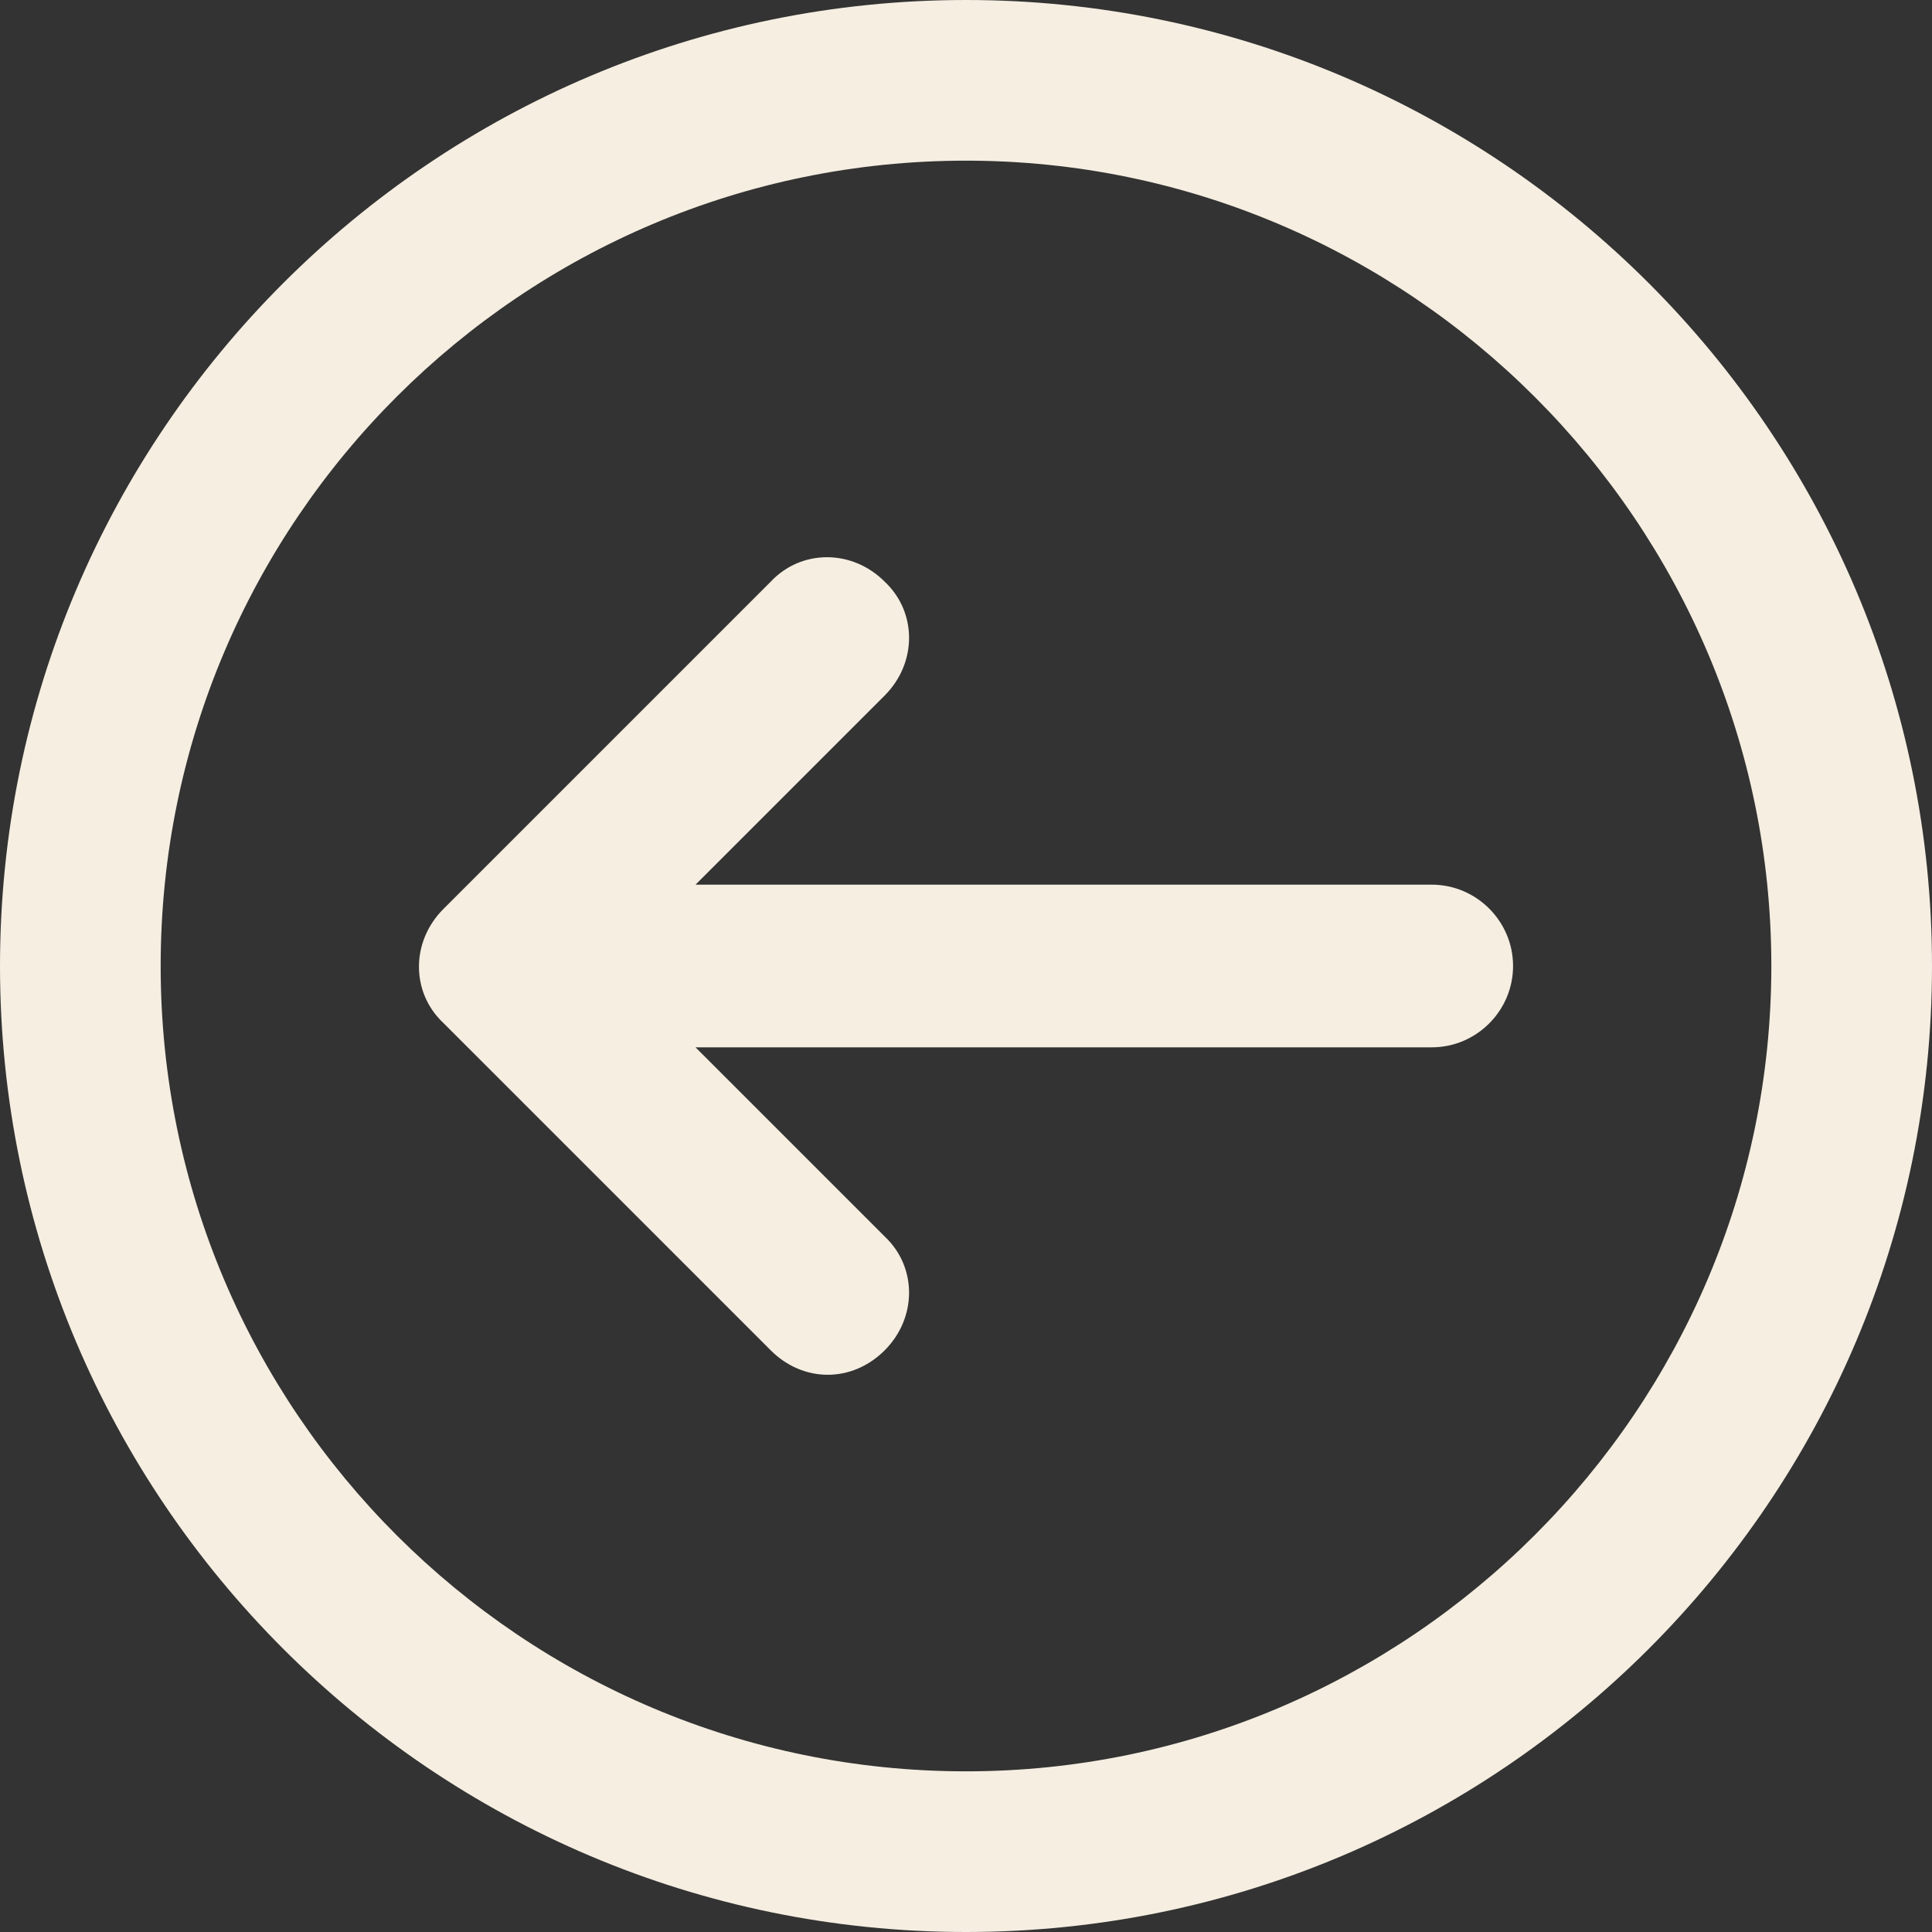
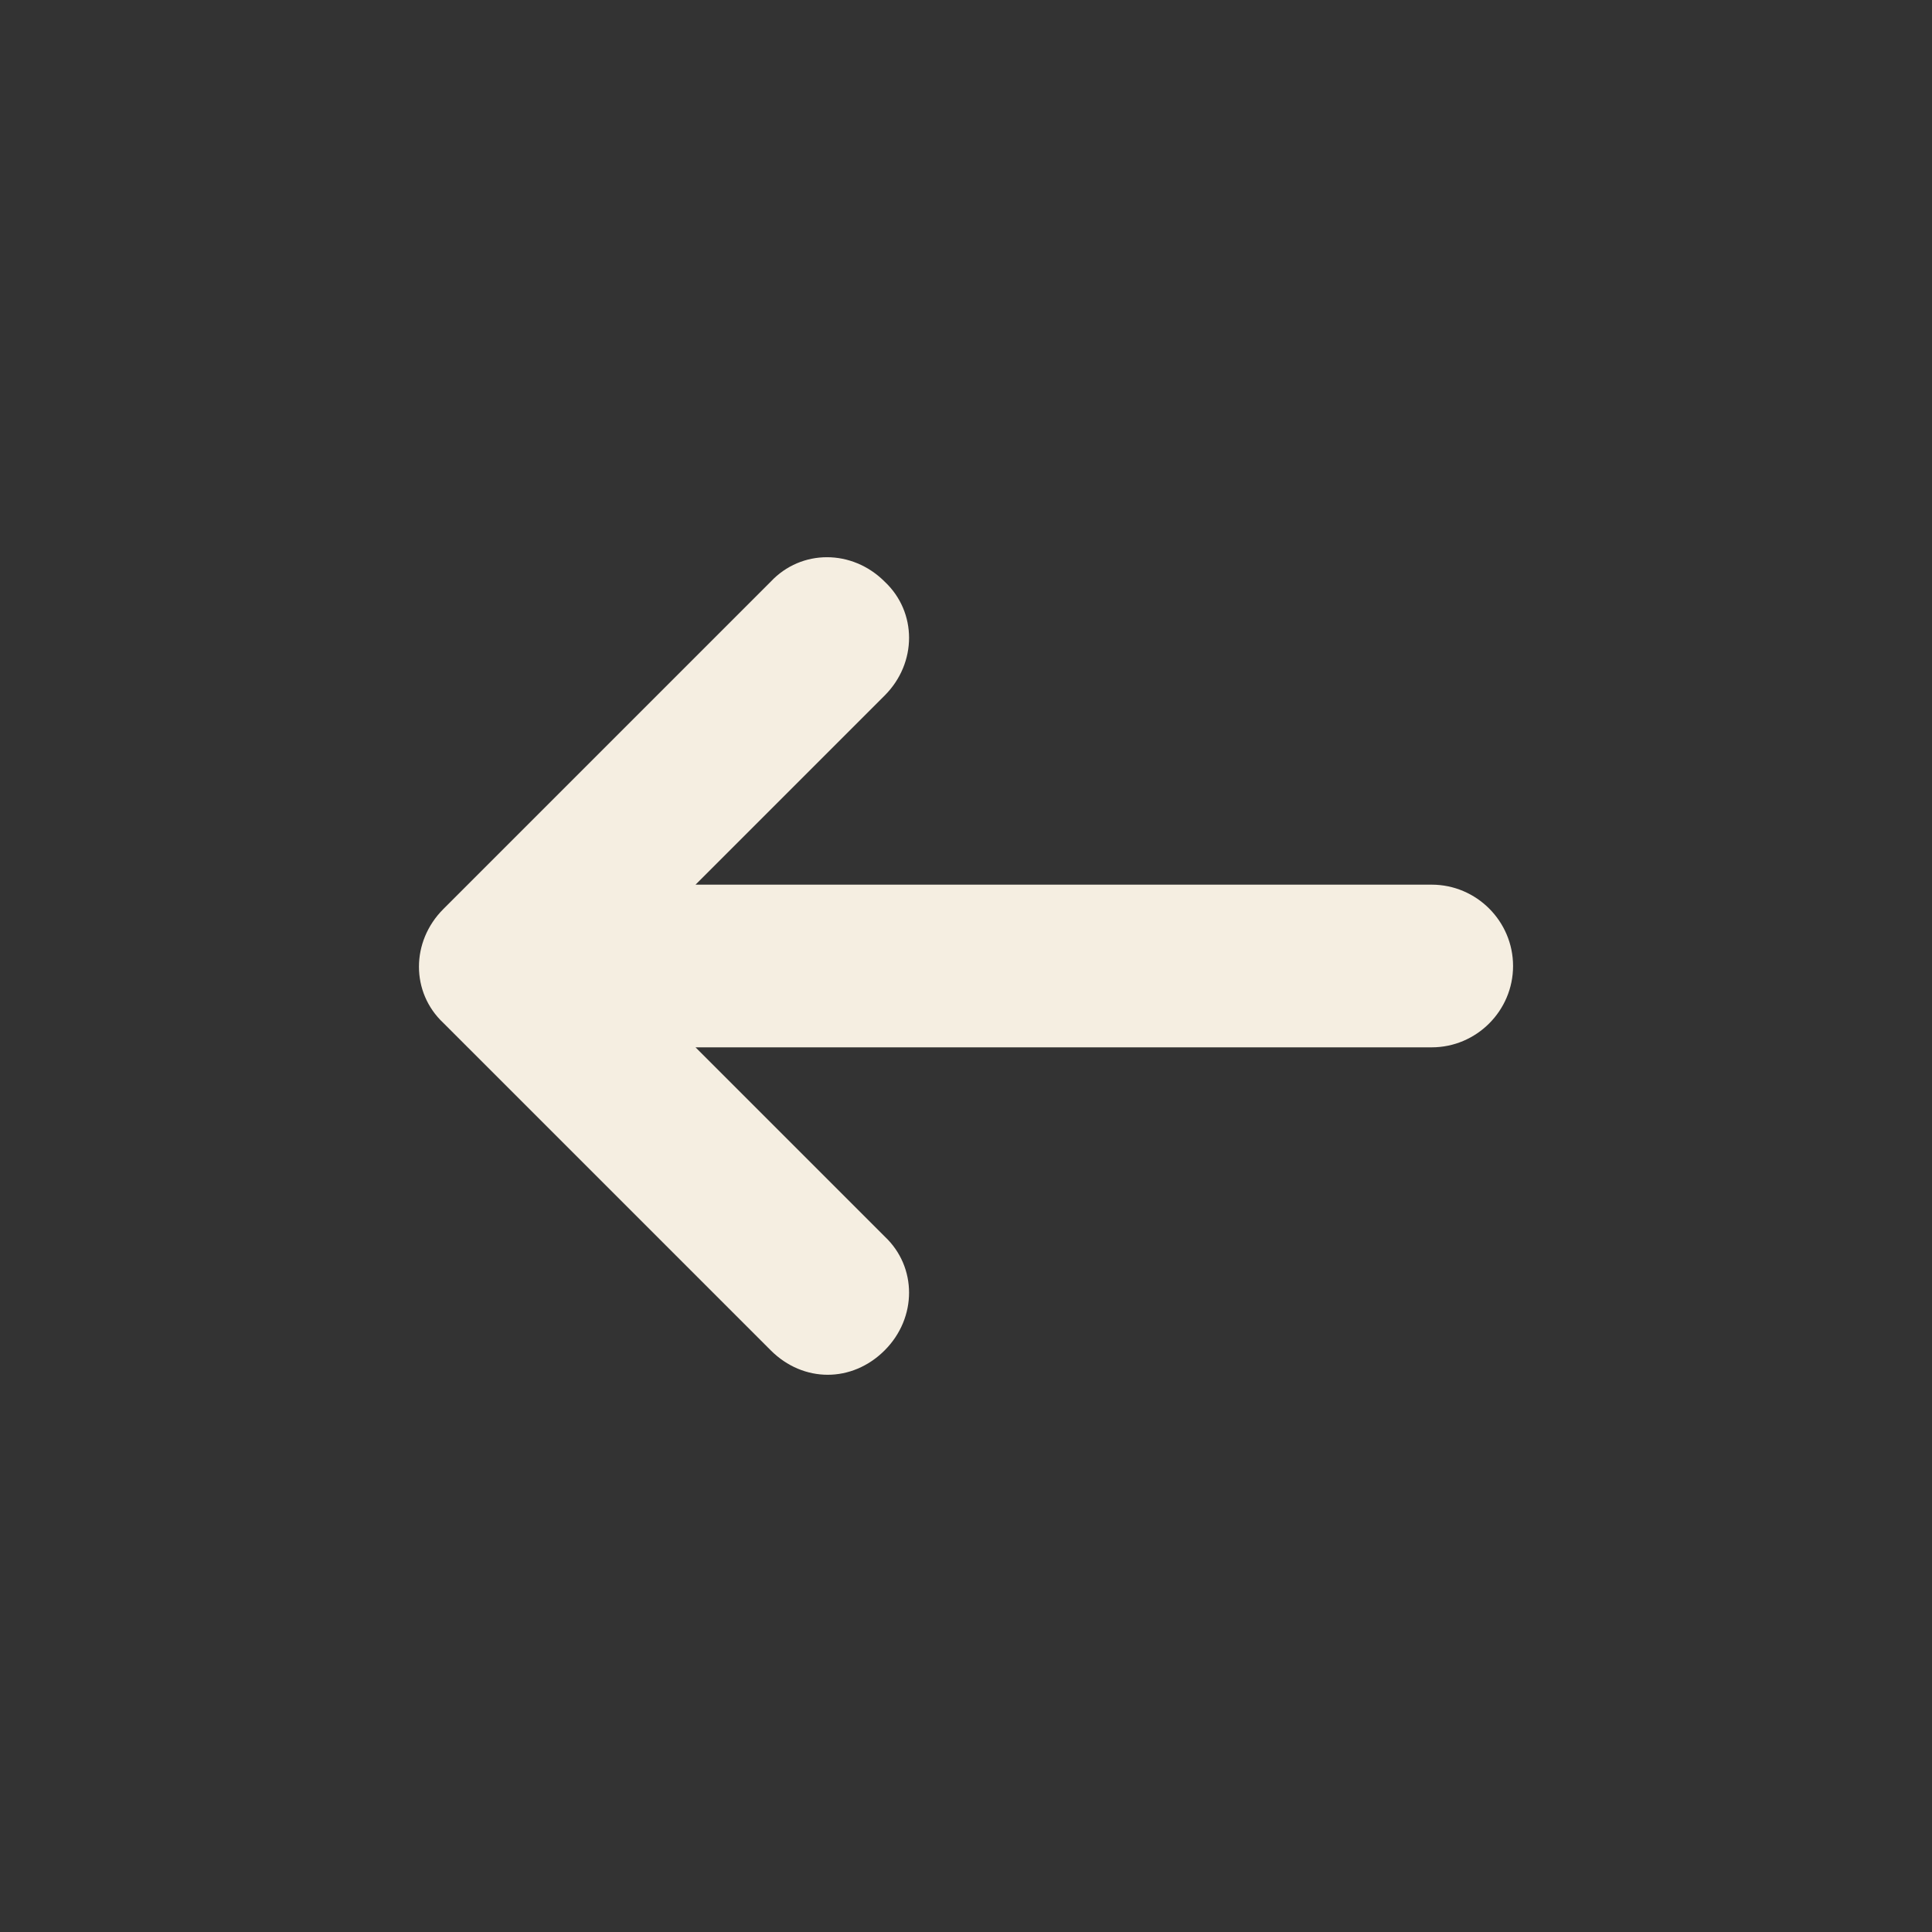
<svg xmlns="http://www.w3.org/2000/svg" width="50" height="50" viewBox="0 0 50 50" fill="none">
  <rect x="0" y="0" width="50" height="50" fill="#333333" stroke="none" />
  <path d="M37.053 22.895L18 22.895L22.895 18C23.737 17.158 23.737 15.842 22.895 15.053C22.053 14.21 20.737 14.21 19.947 15.053L11.474 23.526C10.632 24.368 10.632 25.684 11.474 26.474L19.947 34.947C20.368 35.368 20.895 35.579 21.421 35.579C21.947 35.579 22.474 35.368 22.895 34.947C23.737 34.105 23.737 32.789 22.895 32L18 27.105L37.053 27.105C38.211 27.105 39.158 26.158 39.158 25C39.158 23.842 38.211 22.895 37.053 22.895Z" fill="#F5EEE1" />
-   <path d="M25 4.37114e-06C11.21 1.96011e-06 -1.96011e-06 11.21 -4.37114e-06 25C-6.78217e-06 38.789 11.21 50 25 50C38.789 50 50 38.789 50 25C50 11.21 38.789 6.78217e-06 25 4.37114e-06ZM25 45.842C13.526 45.842 4.158 36.526 4.158 25C4.158 13.474 13.526 4.158 25 4.158C36.474 4.158 45.842 13.526 45.842 25C45.842 36.474 36.474 45.842 25 45.842Z" fill="#F5EEE1" />
</svg>